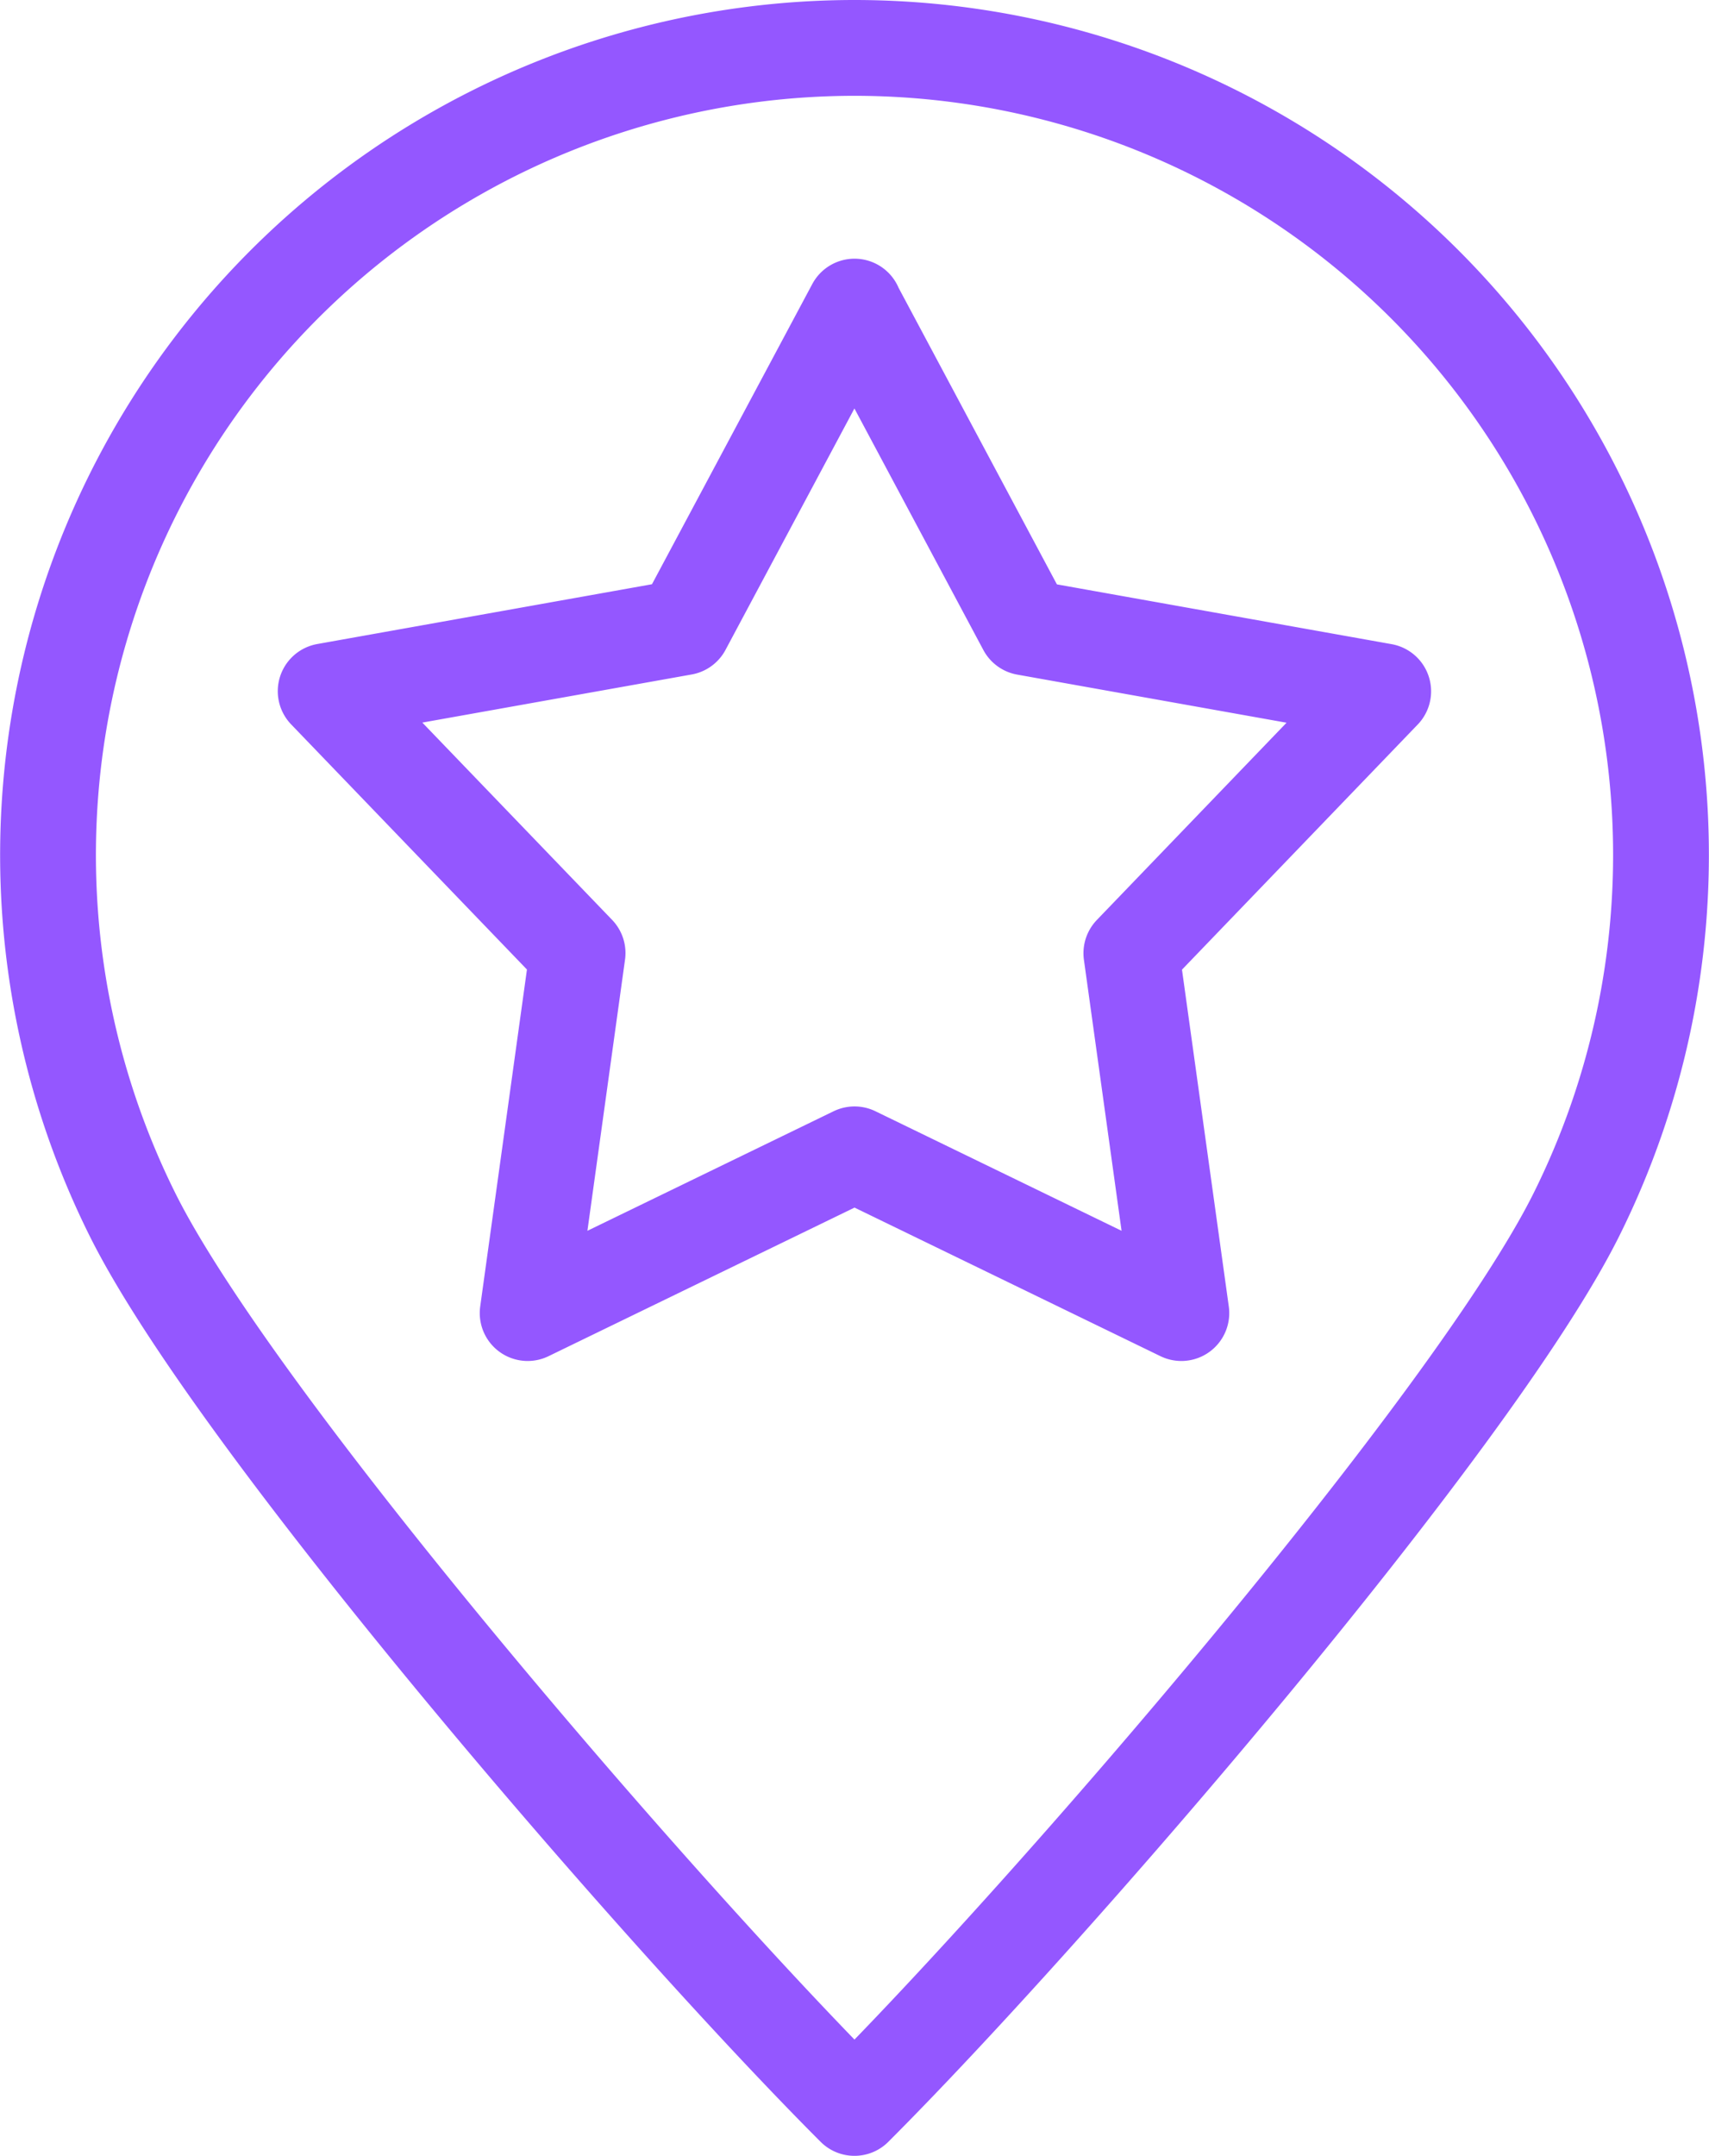
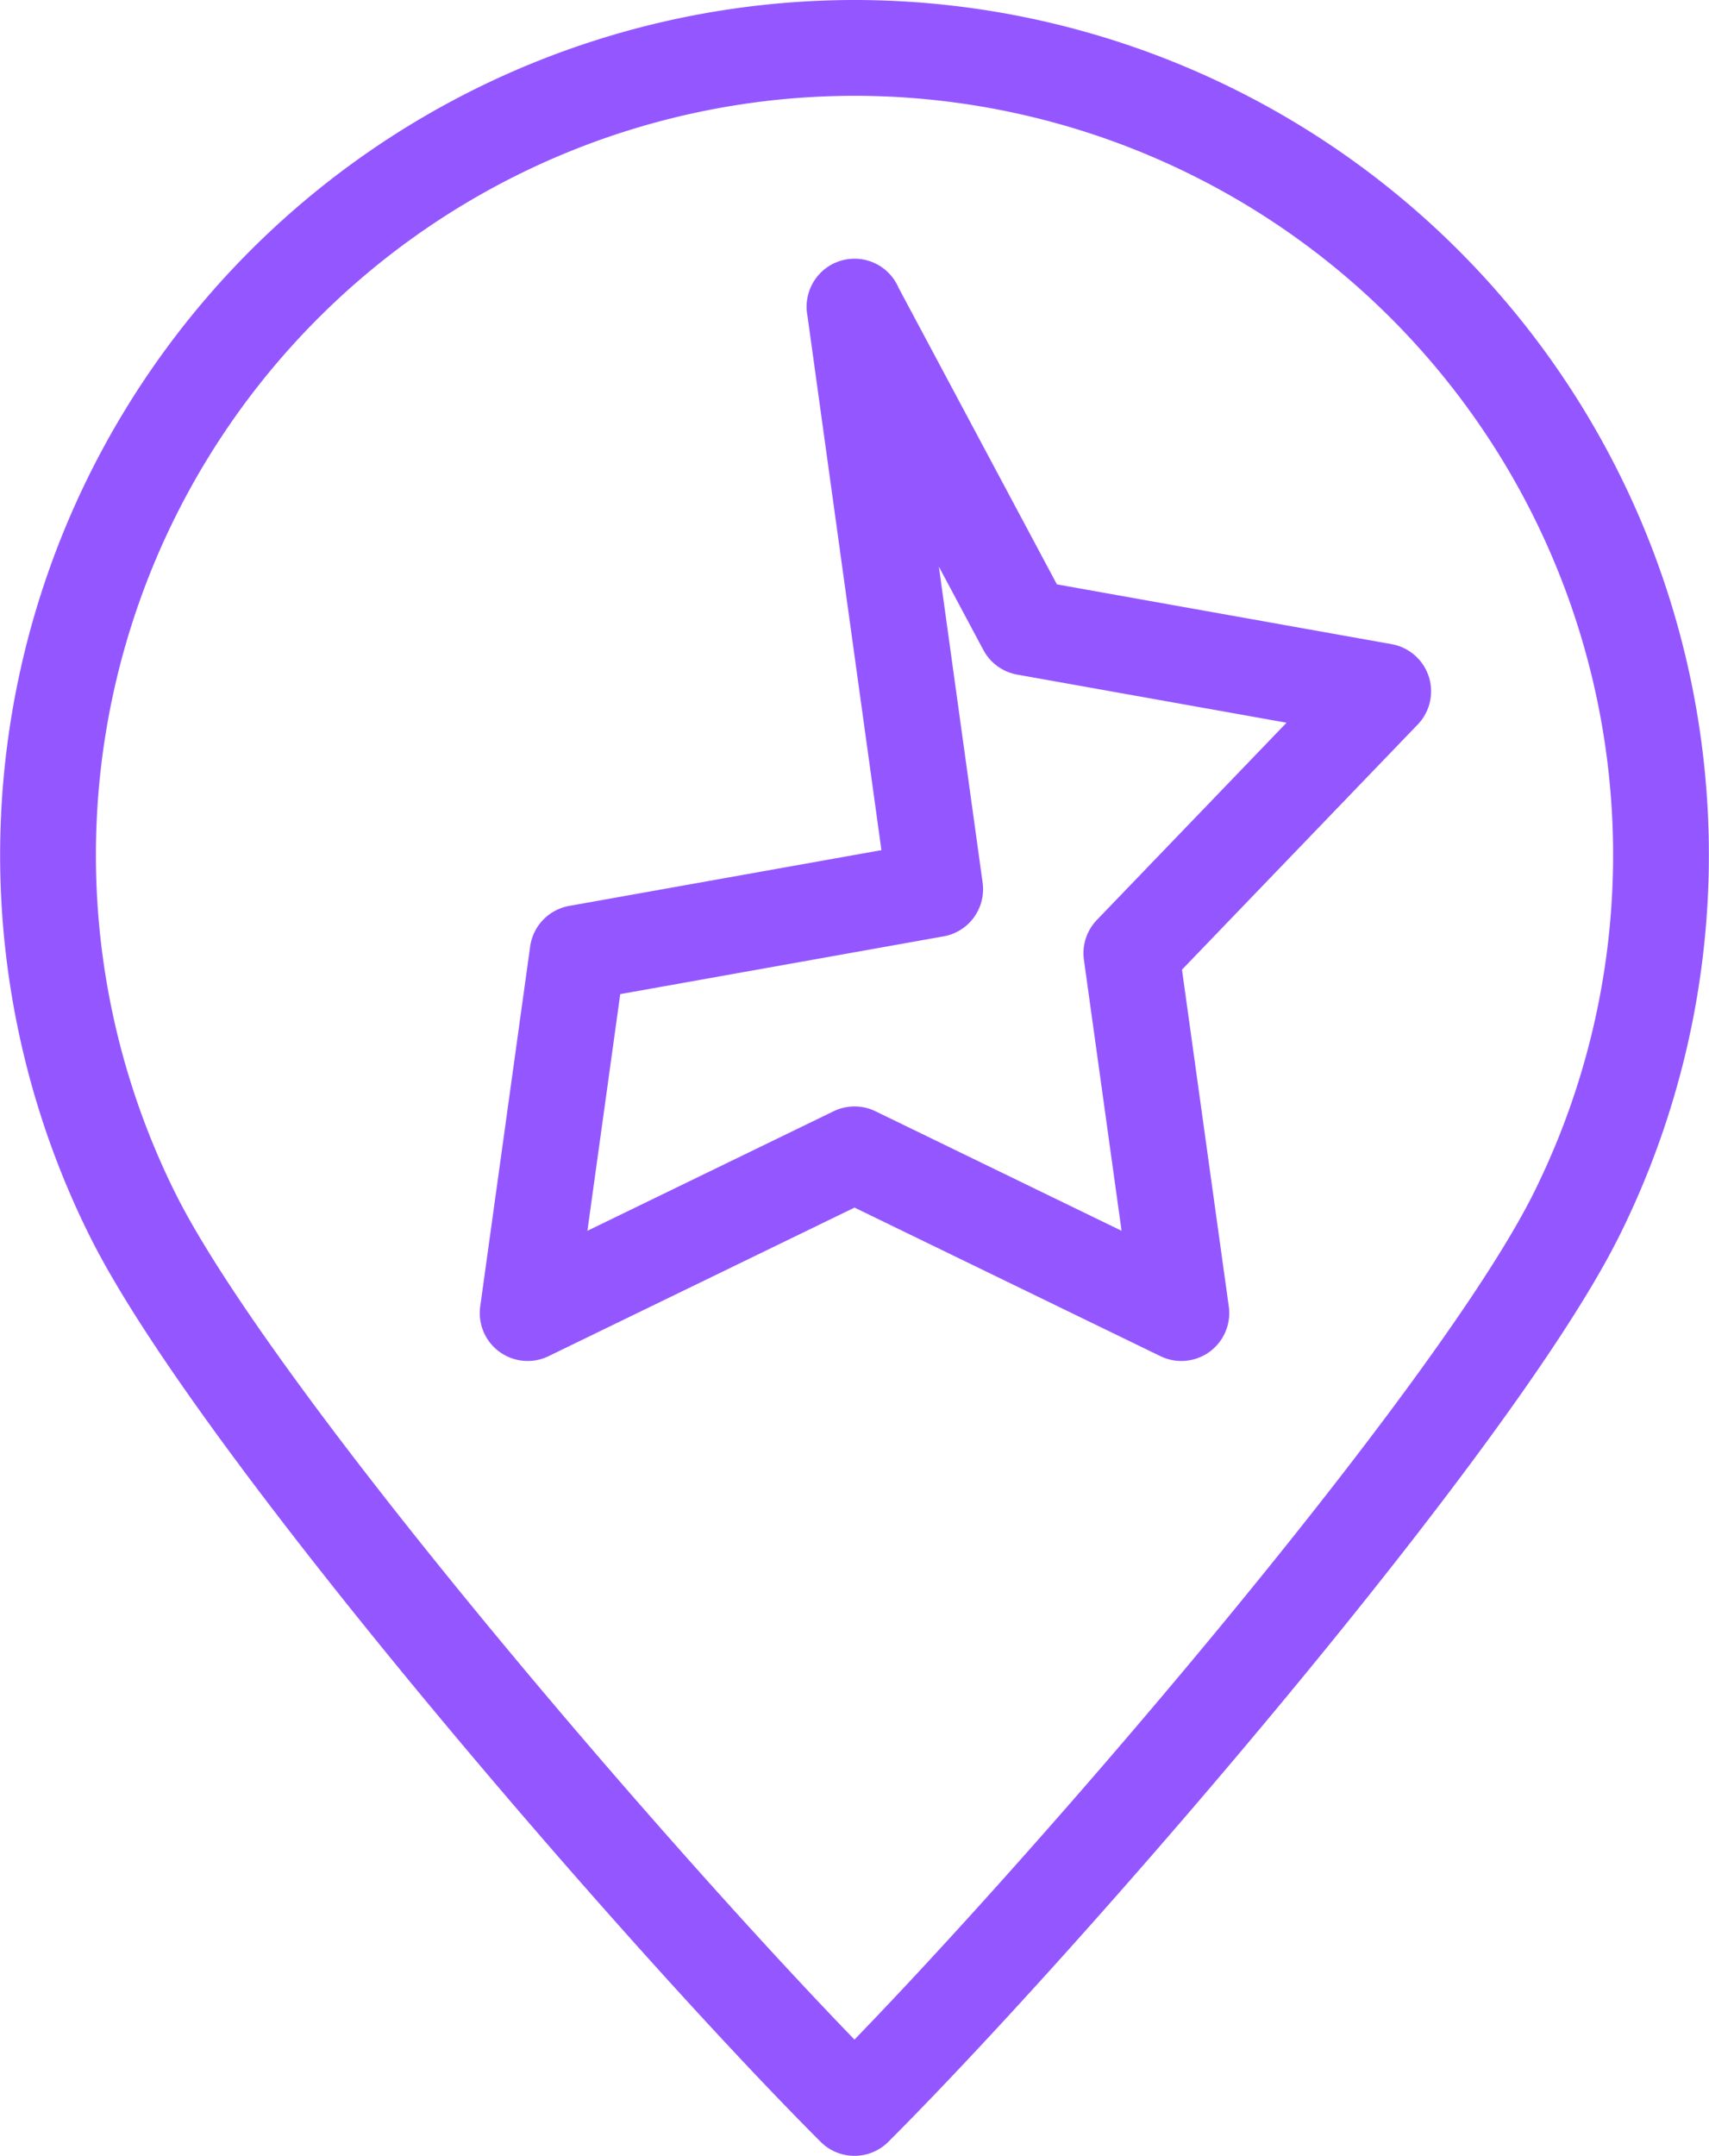
<svg xmlns="http://www.w3.org/2000/svg" viewBox="0 0 267.63 337.51">
  <defs>
    <style>.cls-1{fill:none;stroke:#9457ff;stroke-linecap:round;stroke-linejoin:round;stroke-width:15px;}</style>
  </defs>
  <g id="Laag_2" data-name="Laag 2">
    <g id="Laag_1-2" data-name="Laag 1">
-       <path class="cls-1" d="M133.81,7.5a126.34,126.34,0,0,1,113,182.77c-16.26,32.5-82.26,109-113,139.74-30.75-30.76-96.75-107.24-113-139.74A126.36,126.36,0,0,1,133.81,7.5Zm0,40.54,26.8,50.19,56,10-39.44,41L185,205.57l-51.18-24.85L82.63,205.57l7.82-56.36L51,108.21l56-10L133.82,48Z" />
+       <path class="cls-1" d="M133.81,7.5a126.34,126.34,0,0,1,113,182.77c-16.26,32.5-82.26,109-113,139.74-30.75-30.76-96.75-107.24-113-139.74A126.36,126.36,0,0,1,133.81,7.5Zm0,40.54,26.8,50.19,56,10-39.44,41L185,205.57l-51.18-24.85L82.63,205.57l7.82-56.36l56-10L133.82,48Z" />
    </g>
  </g>
</svg>